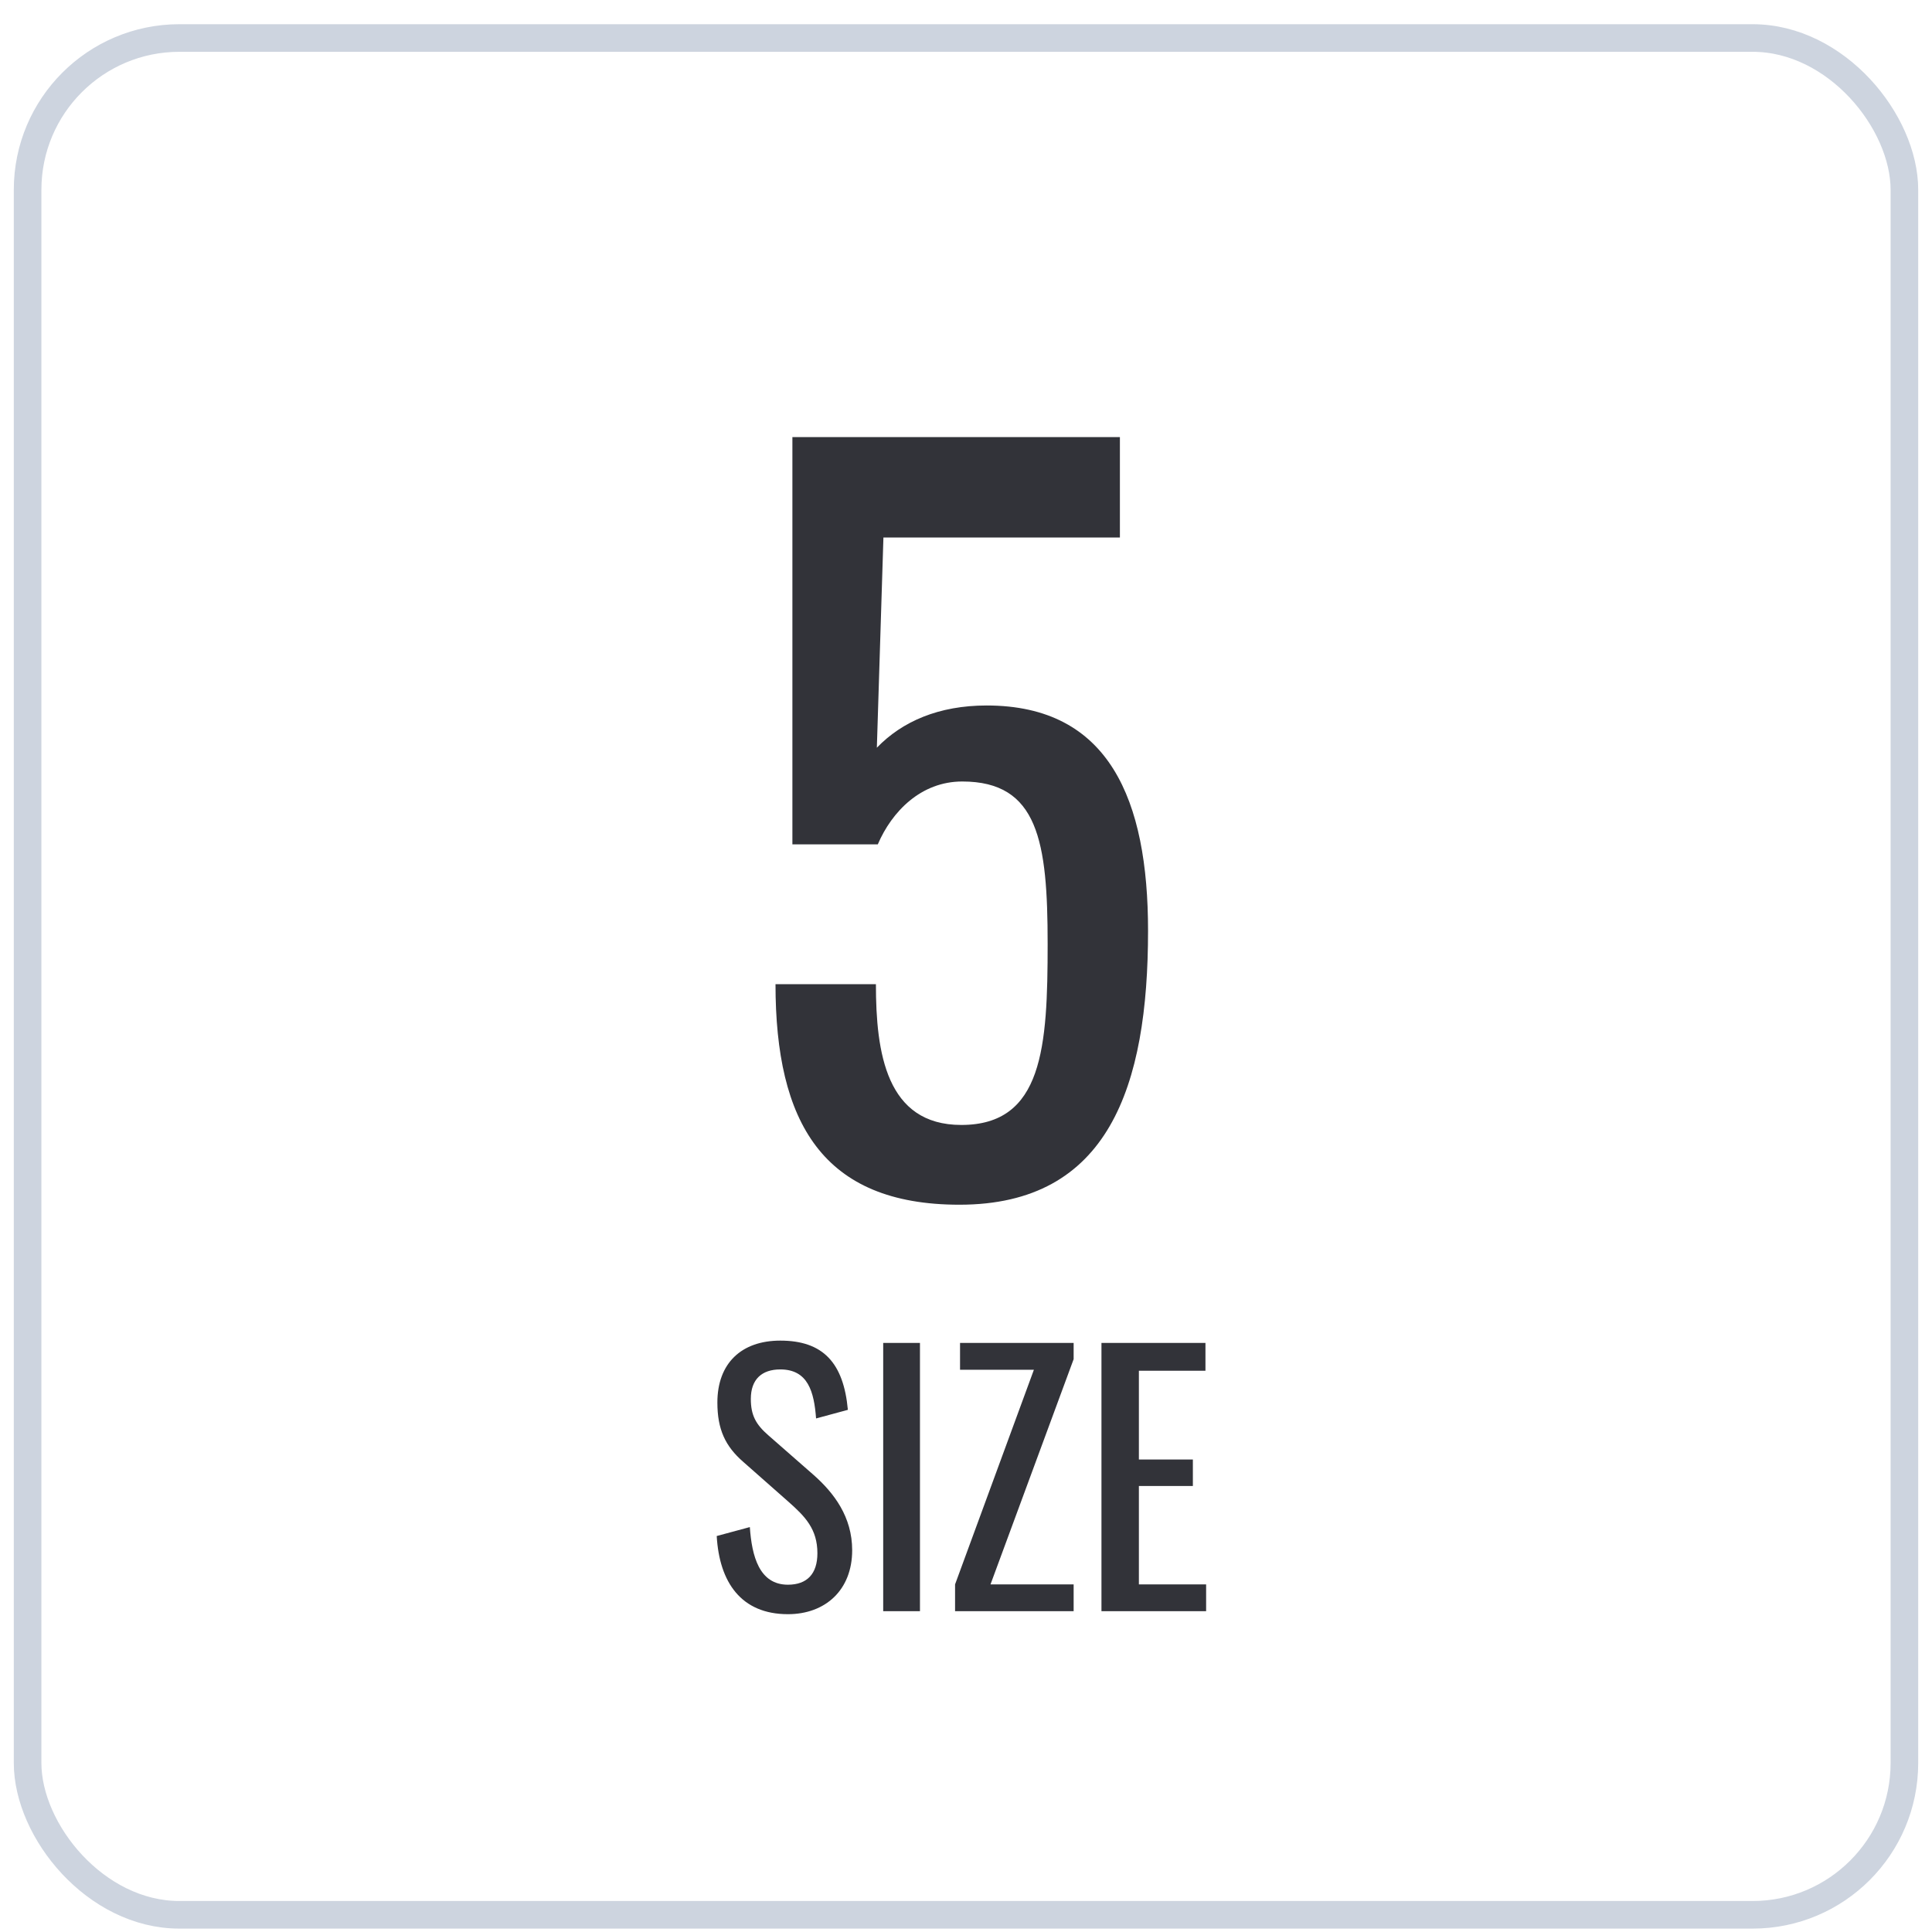
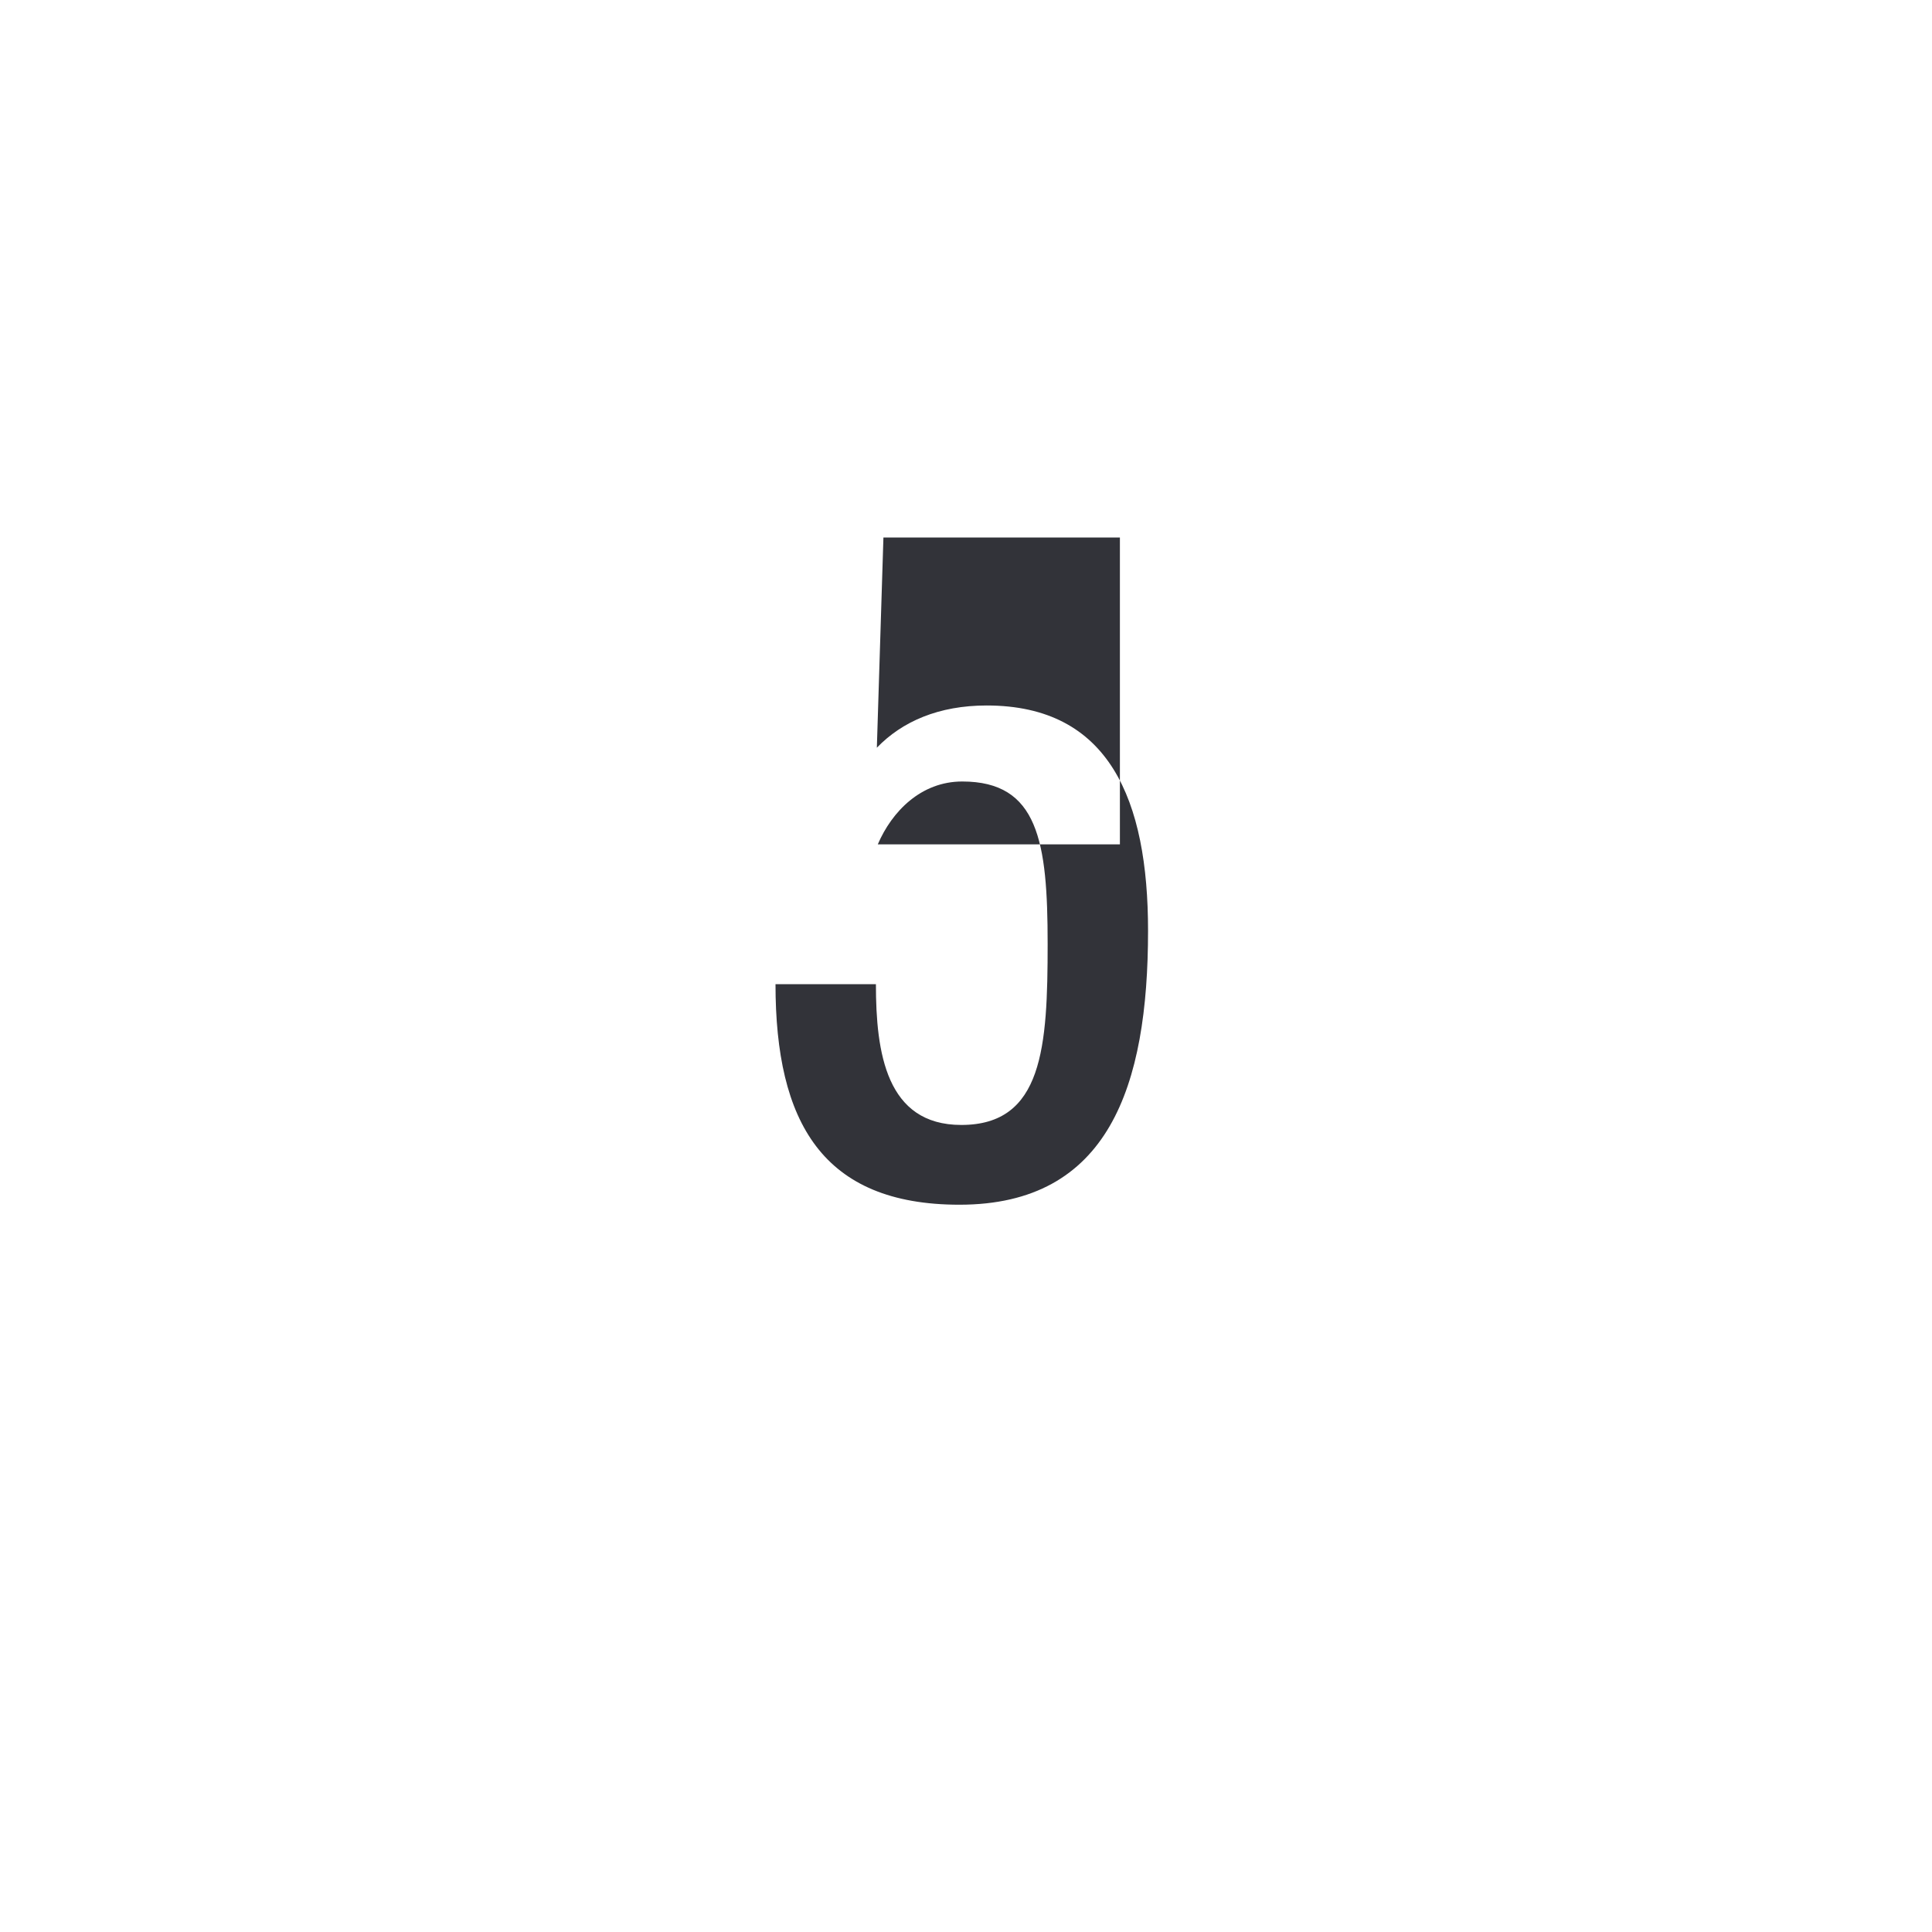
<svg xmlns="http://www.w3.org/2000/svg" width="70" height="70" viewBox="0 0 70 70" fill="none">
-   <rect x="1" y="1.377" width="68" height="68" rx="5.5" stroke="#CDD4DF" />
-   <path d="M34.762 43.649C29.798 43.649 28.098 40.657 28.098 35.659H31.736C31.736 38.141 32.11 40.759 34.83 40.759C37.788 40.759 37.958 37.937 37.958 34.197C37.958 30.491 37.618 28.315 34.864 28.315C33.368 28.315 32.314 29.403 31.804 30.593H28.71V15.837H40.576V19.475H32.008L31.77 27.091C32.688 26.139 34.014 25.561 35.748 25.561C40.202 25.561 41.596 28.995 41.596 33.721C41.596 39.365 40.168 43.649 34.762 43.649Z" fill="#323339" />
-   <path d="M28.548 58.485C26.856 58.485 26.064 57.333 25.968 55.653L27.168 55.329C27.24 56.373 27.504 57.417 28.548 57.417C29.244 57.417 29.616 57.021 29.616 56.277C29.616 55.401 29.172 54.945 28.56 54.405L26.928 52.965C26.28 52.401 25.992 51.789 25.992 50.817C25.992 49.389 26.868 48.573 28.272 48.573C29.82 48.573 30.564 49.377 30.72 51.081L29.568 51.393C29.496 50.433 29.28 49.617 28.272 49.617C27.6 49.617 27.204 49.977 27.204 50.685C27.204 51.273 27.384 51.609 27.84 52.005L29.484 53.445C30.216 54.093 30.876 54.957 30.876 56.169C30.876 57.609 29.904 58.485 28.548 58.485ZM32 58.377V48.657H33.332V58.377H32ZM34.604 58.377V57.405L37.46 49.629H34.784V48.657H38.9V49.245L35.888 57.405H38.9V58.377H34.604ZM39.908 58.377V48.657H43.676V49.665H41.264V52.881H43.22V53.841H41.264V57.405H43.7V58.377H39.908Z" fill="#323339" />
+   <path d="M34.762 43.649C29.798 43.649 28.098 40.657 28.098 35.659H31.736C31.736 38.141 32.11 40.759 34.83 40.759C37.788 40.759 37.958 37.937 37.958 34.197C37.958 30.491 37.618 28.315 34.864 28.315C33.368 28.315 32.314 29.403 31.804 30.593H28.71H40.576V19.475H32.008L31.77 27.091C32.688 26.139 34.014 25.561 35.748 25.561C40.202 25.561 41.596 28.995 41.596 33.721C41.596 39.365 40.168 43.649 34.762 43.649Z" fill="#323339" />
</svg>